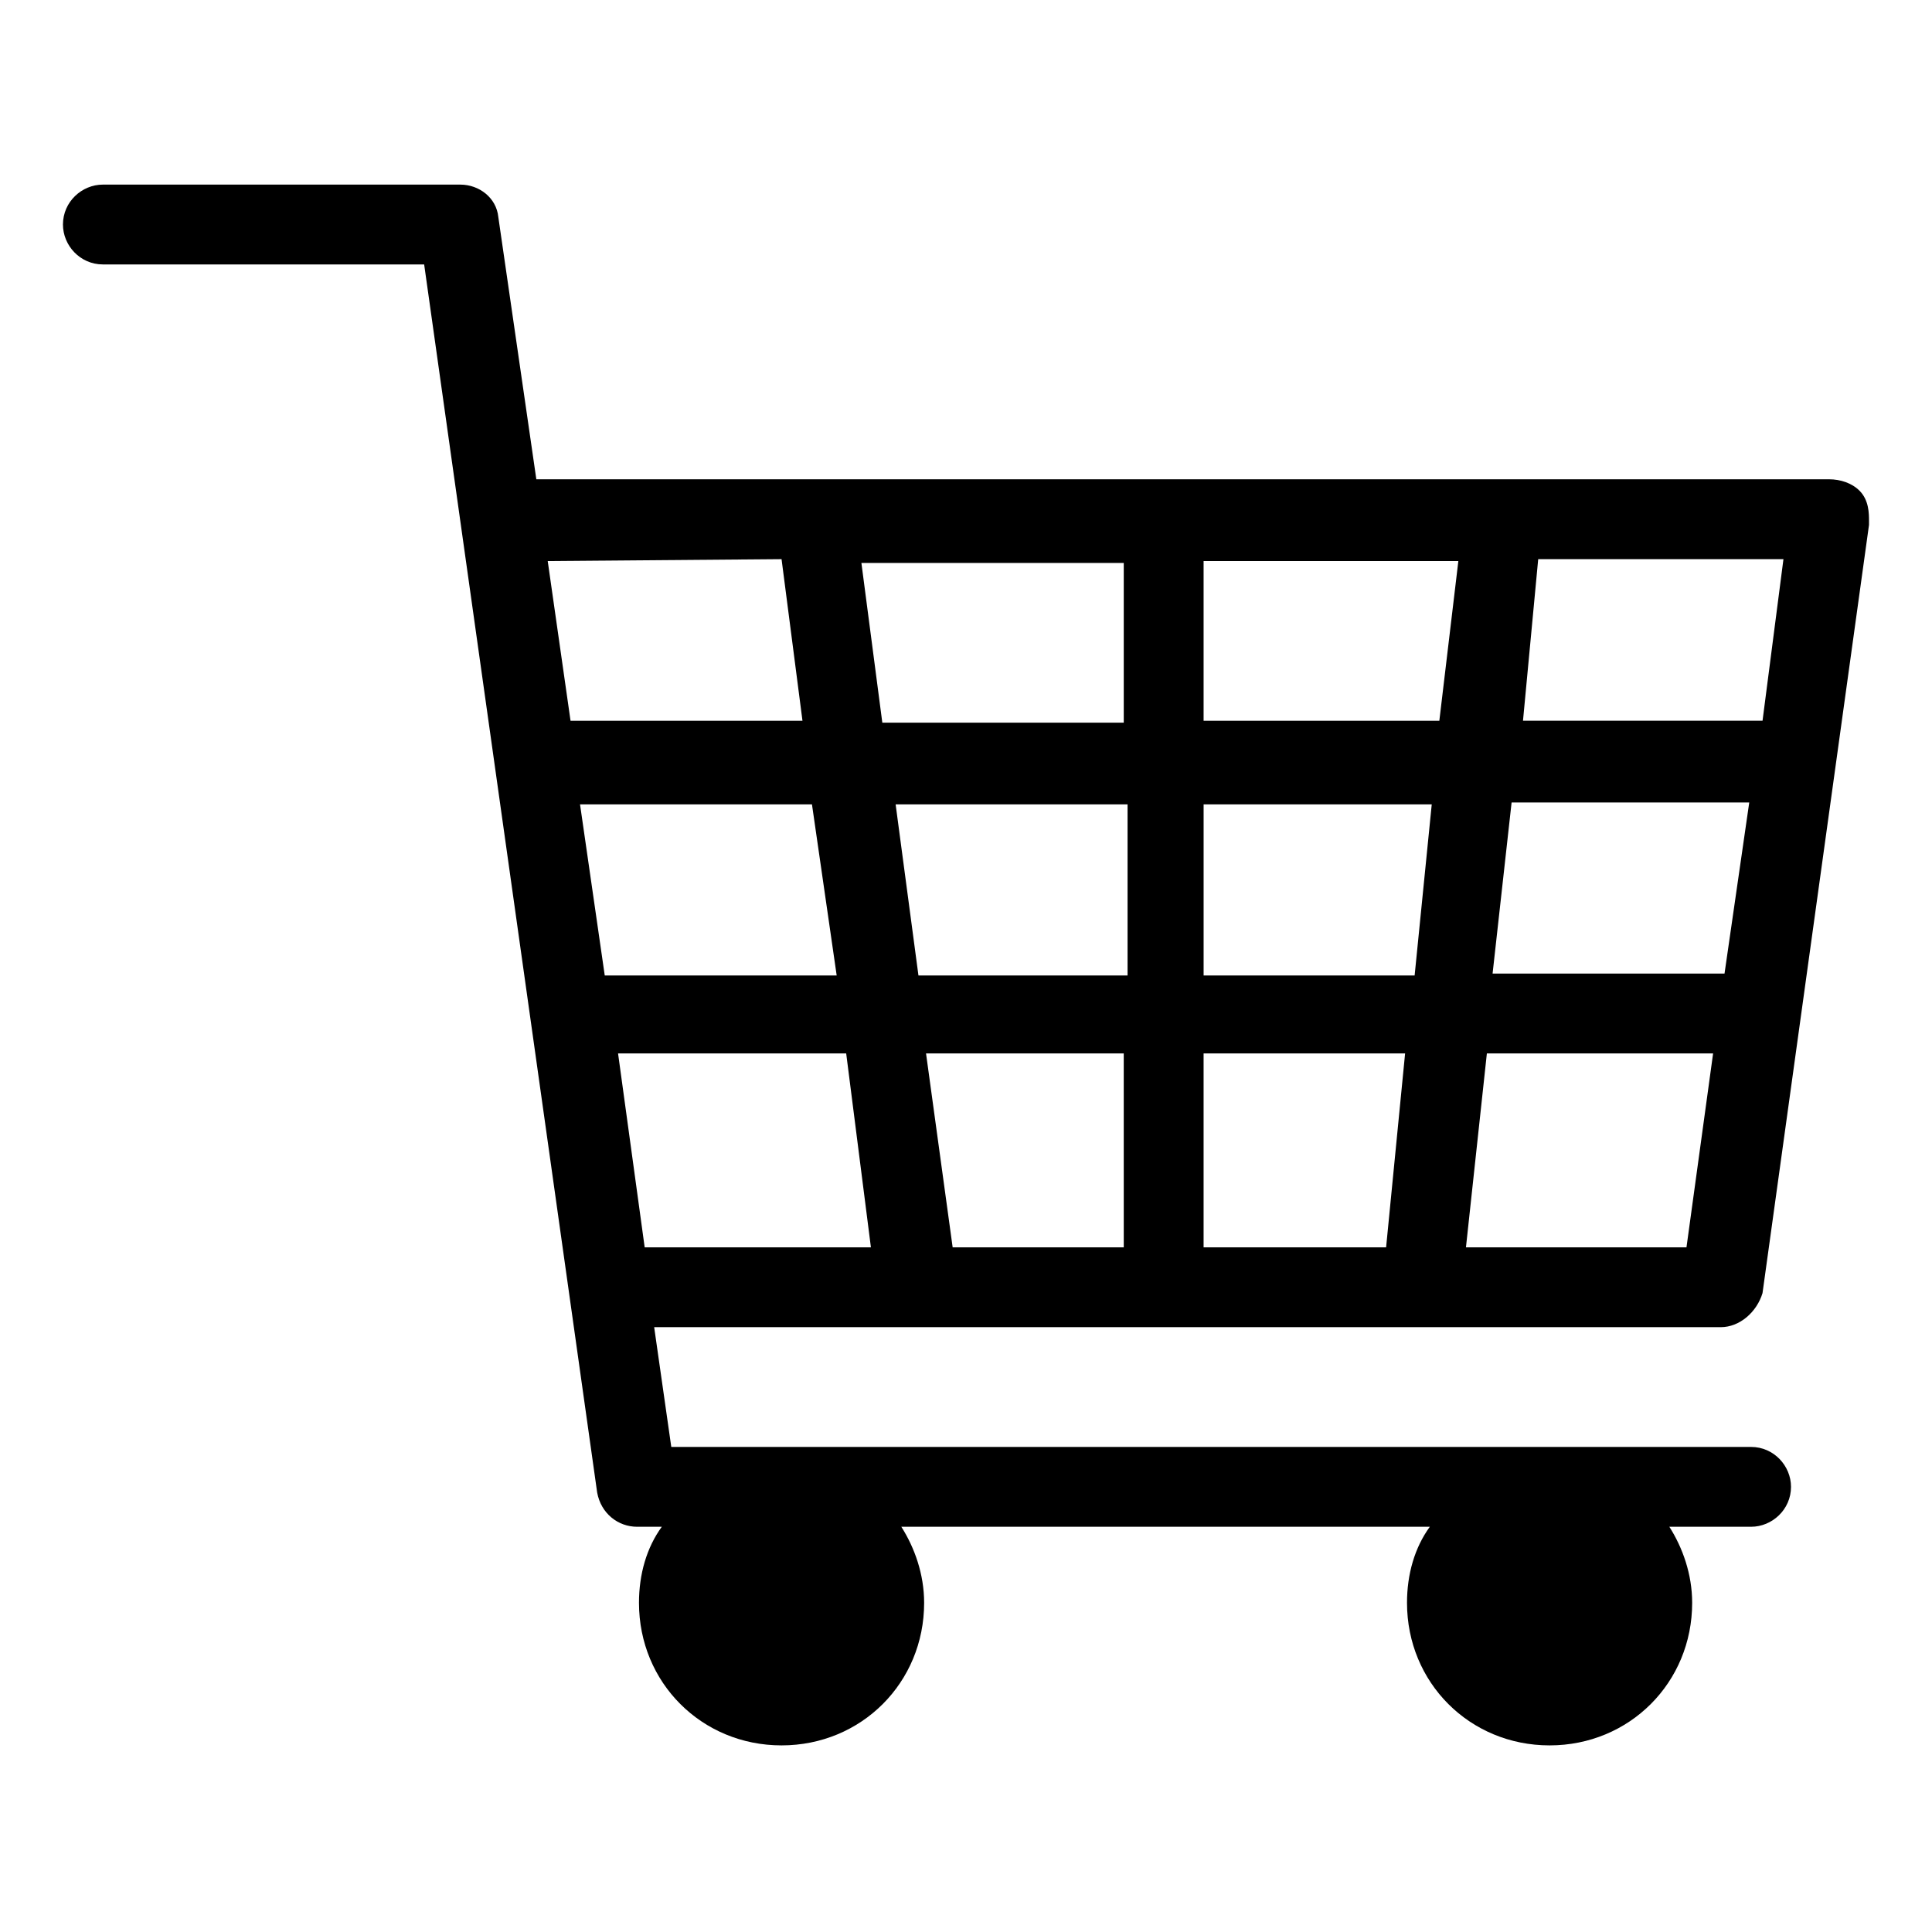
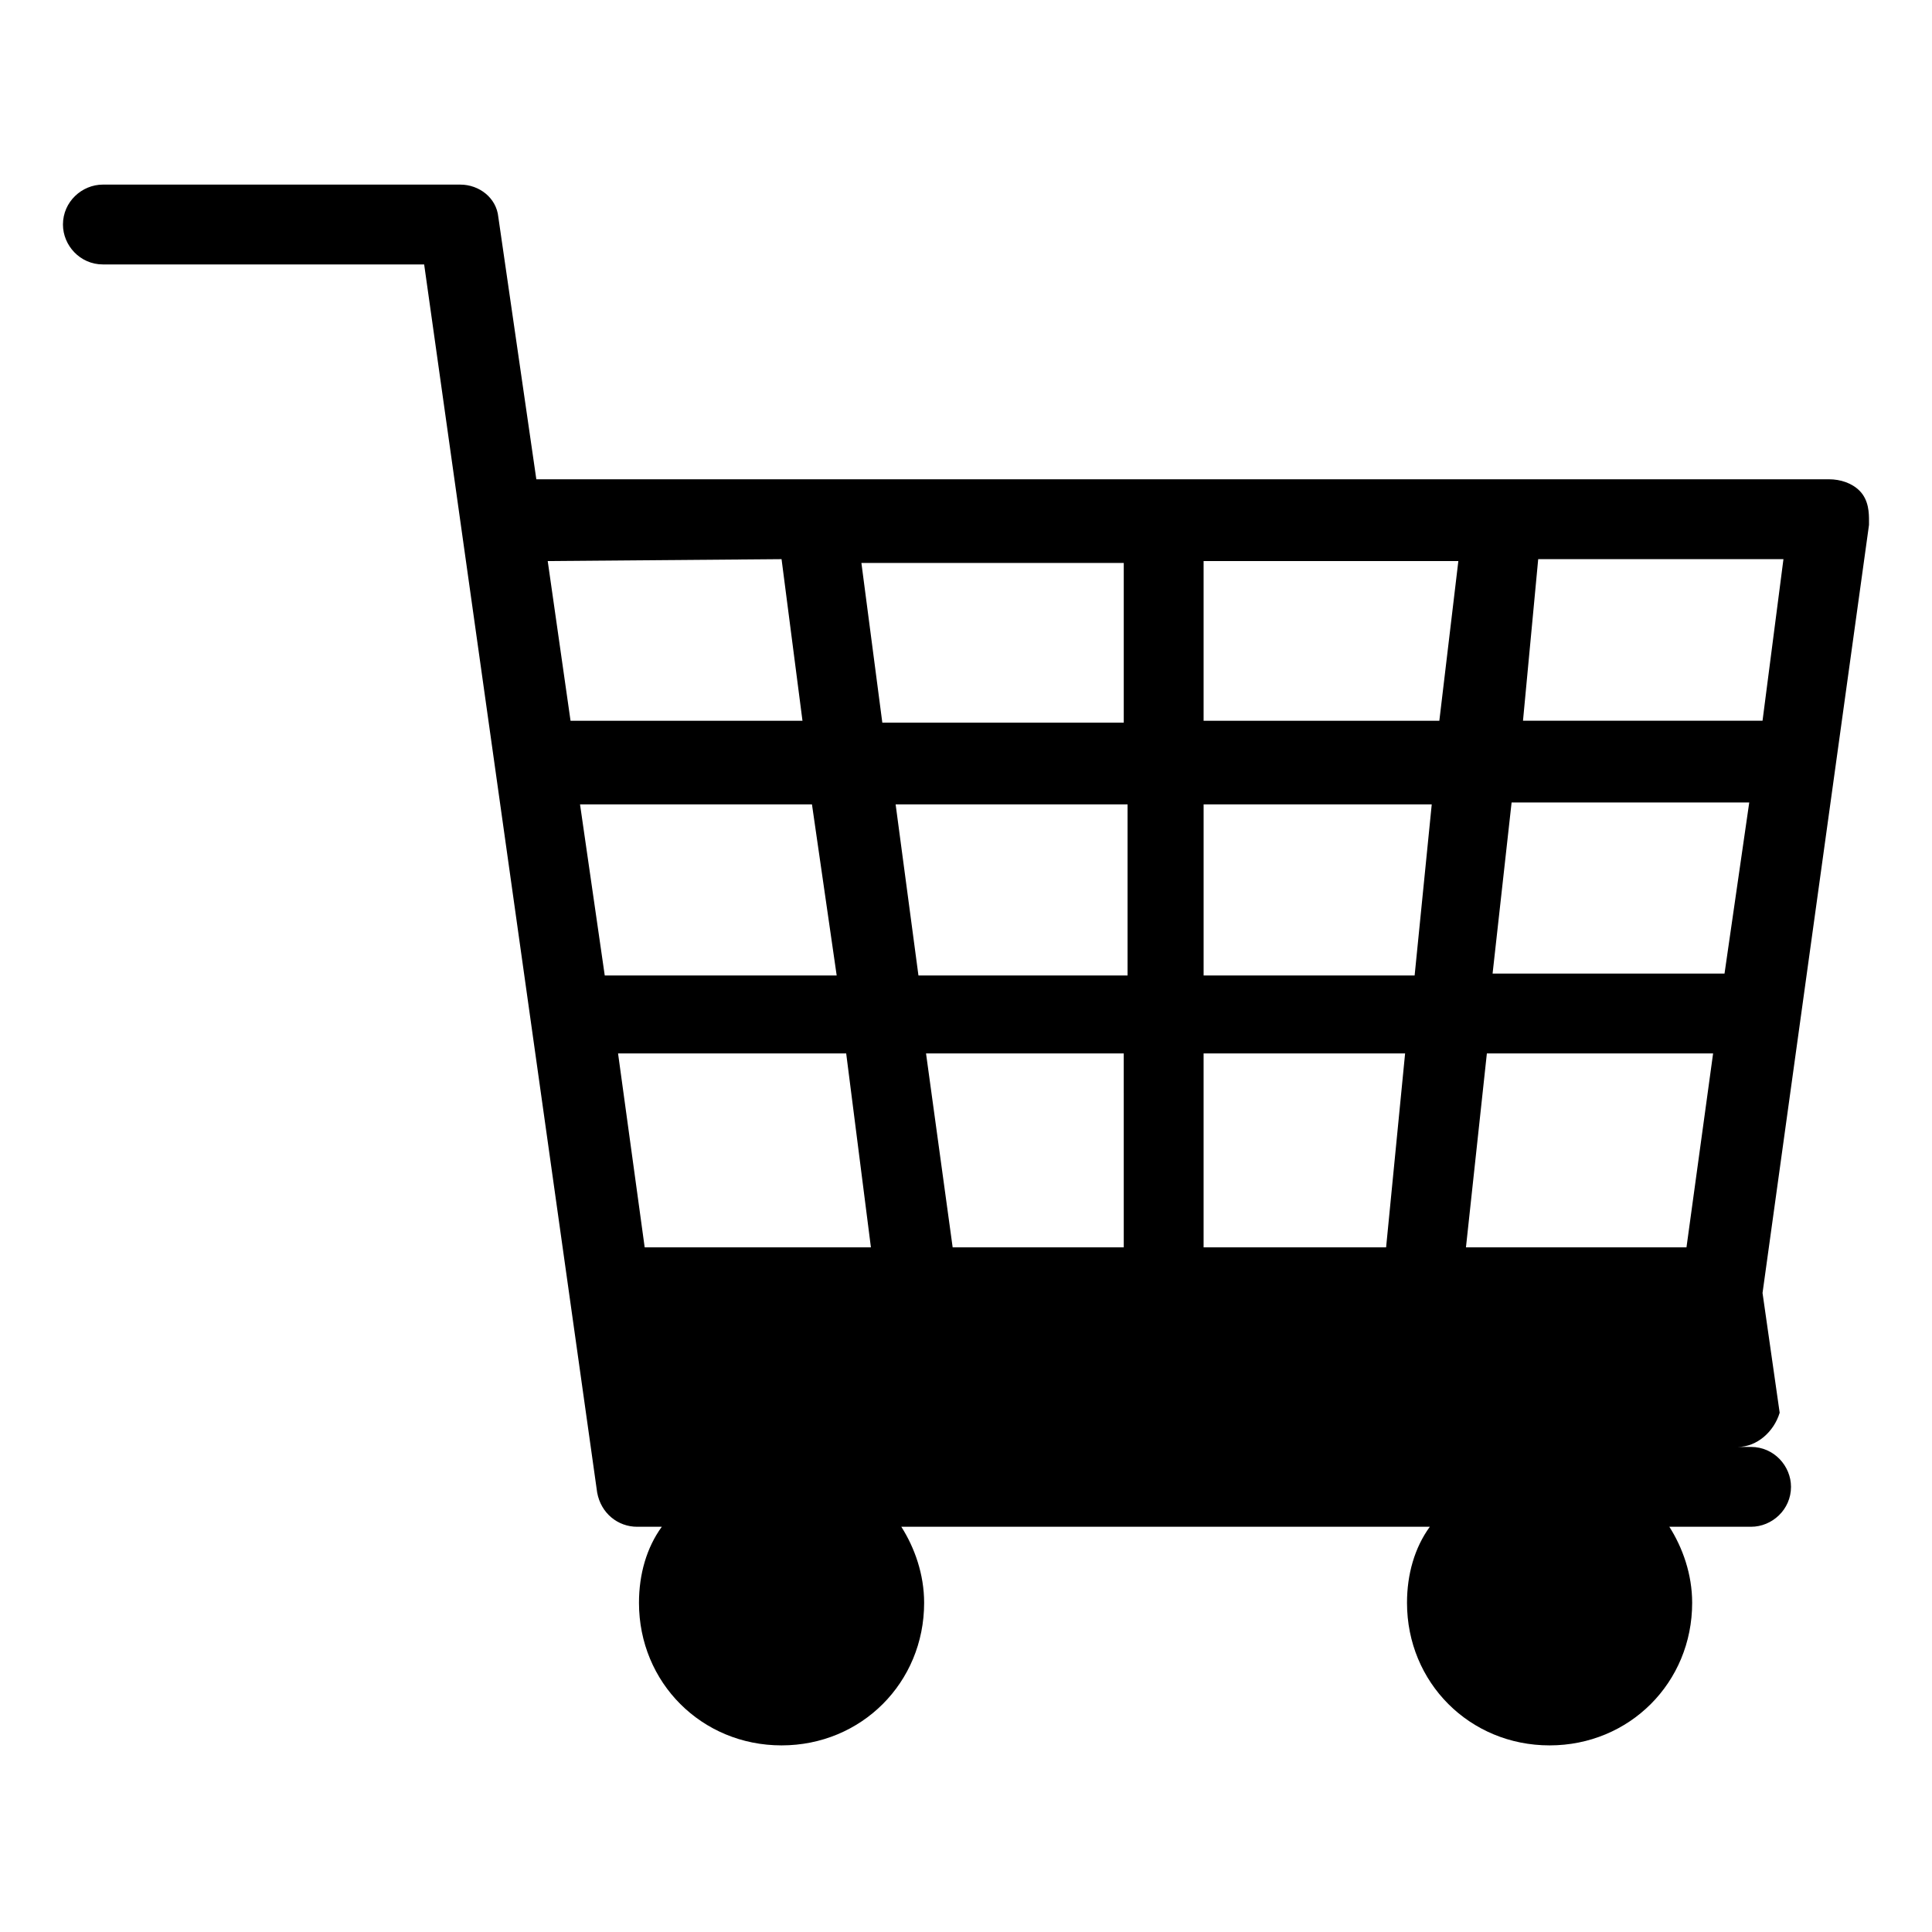
<svg xmlns="http://www.w3.org/2000/svg" fill="#000000" width="800px" height="800px" version="1.1" viewBox="144 144 512 512">
-   <path d="m611.09 486.65 28.215-203.54v-1.008c0-2.016 0-5.543-2.519-8.062-2.016-2.016-5.039-3.023-8.062-3.023h-342.59l-10.078-69.527c-0.504-5.039-5.039-8.566-10.078-8.566h-94.715c-5.543 0-10.578 4.535-10.578 10.578 0 5.543 4.535 10.578 10.578 10.578h85.145l45.848 325.46c1.008 5.543 5.543 9.07 10.578 9.07h6.551c-4.031 5.543-6.047 12.594-6.047 20.152 0 21.16 16.625 37.785 37.785 37.785s37.785-16.625 37.785-37.785c0-7.559-2.519-14.609-6.047-20.152h140.06c-4.031 5.543-6.047 12.594-6.047 20.152 0 21.16 16.625 37.785 37.785 37.785s37.785-16.625 37.785-37.785c0-7.559-2.519-14.609-6.047-20.152h21.664c5.543 0 10.578-4.535 10.578-10.578 0-5.543-4.535-10.578-10.578-10.578h-286.16l-4.535-31.738h282.64c5.051 0.004 9.582-4.027 11.094-9.066zm-59.449-194.47h64.992l-5.543 42.824h-63.48zm-7.051 64.488h62.977l-6.551 45.344h-61.465zm-178.86 45.844h-61.465l-6.551-45.344h61.465zm-14.609-110.33 5.543 42.824h-61.465l-6.047-42.32zm-36.273 182.38-7.055-51.387h60.457l6.551 51.387zm126.96 0h-45.344l-7.055-51.387h52.395zm0.504-72.047h-54.914l-6.047-45.344h61.465v45.344zm0-67.004h-64.488l-5.543-42.32h69.527v42.32zm69.02 139.05h-48.367v-51.387h53.402zm7.559-72.047h-55.922v-45.344h60.457zm6.547-67.508h-62.473v-42.32h67.512zm65.496 139.55h-58.441l5.543-51.387h59.953z" />
+   <path d="m611.09 486.65 28.215-203.54v-1.008c0-2.016 0-5.543-2.519-8.062-2.016-2.016-5.039-3.023-8.062-3.023h-342.59l-10.078-69.527c-0.504-5.039-5.039-8.566-10.078-8.566h-94.715c-5.543 0-10.578 4.535-10.578 10.578 0 5.543 4.535 10.578 10.578 10.578h85.145l45.848 325.46c1.008 5.543 5.543 9.07 10.578 9.07h6.551c-4.031 5.543-6.047 12.594-6.047 20.152 0 21.16 16.625 37.785 37.785 37.785s37.785-16.625 37.785-37.785c0-7.559-2.519-14.609-6.047-20.152h140.06c-4.031 5.543-6.047 12.594-6.047 20.152 0 21.16 16.625 37.785 37.785 37.785s37.785-16.625 37.785-37.785c0-7.559-2.519-14.609-6.047-20.152h21.664c5.543 0 10.578-4.535 10.578-10.578 0-5.543-4.535-10.578-10.578-10.578h-286.16h282.64c5.051 0.004 9.582-4.027 11.094-9.066zm-59.449-194.47h64.992l-5.543 42.824h-63.48zm-7.051 64.488h62.977l-6.551 45.344h-61.465zm-178.86 45.844h-61.465l-6.551-45.344h61.465zm-14.609-110.33 5.543 42.824h-61.465l-6.047-42.32zm-36.273 182.38-7.055-51.387h60.457l6.551 51.387zm126.96 0h-45.344l-7.055-51.387h52.395zm0.504-72.047h-54.914l-6.047-45.344h61.465v45.344zm0-67.004h-64.488l-5.543-42.32h69.527v42.32zm69.02 139.05h-48.367v-51.387h53.402zm7.559-72.047h-55.922v-45.344h60.457zm6.547-67.508h-62.473v-42.32h67.512zm65.496 139.55h-58.441l5.543-51.387h59.953z" />
</svg>